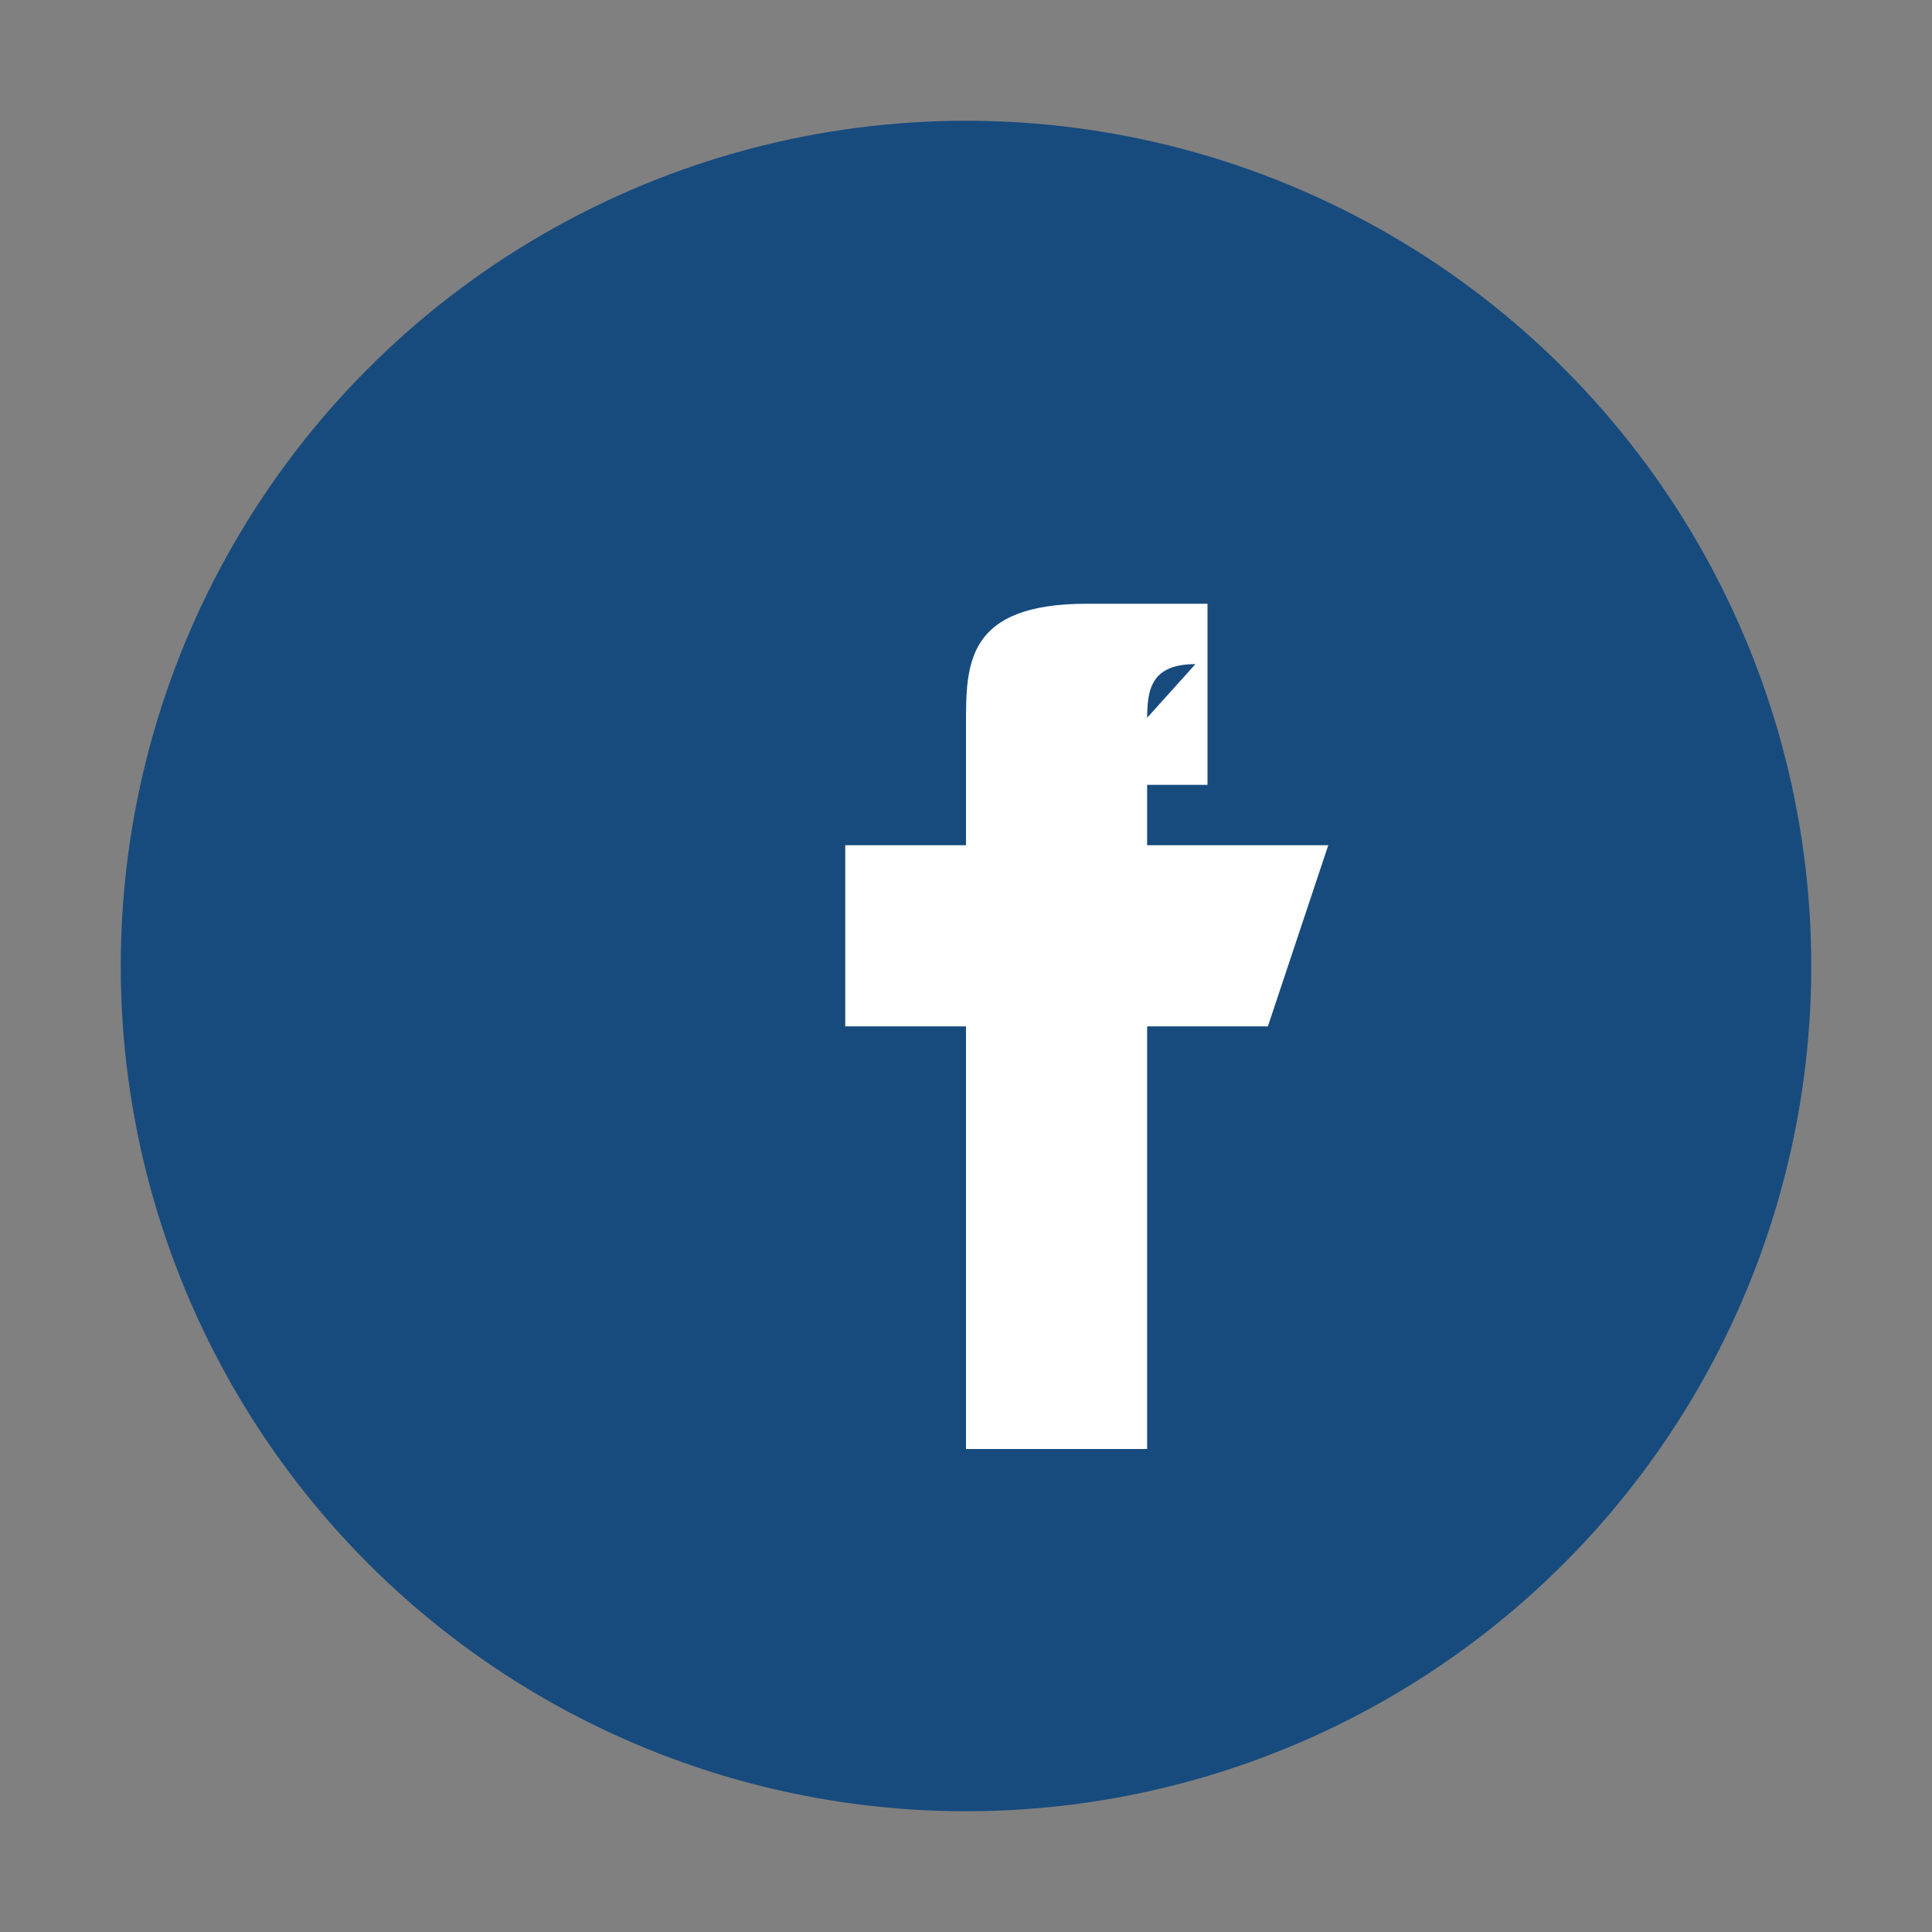
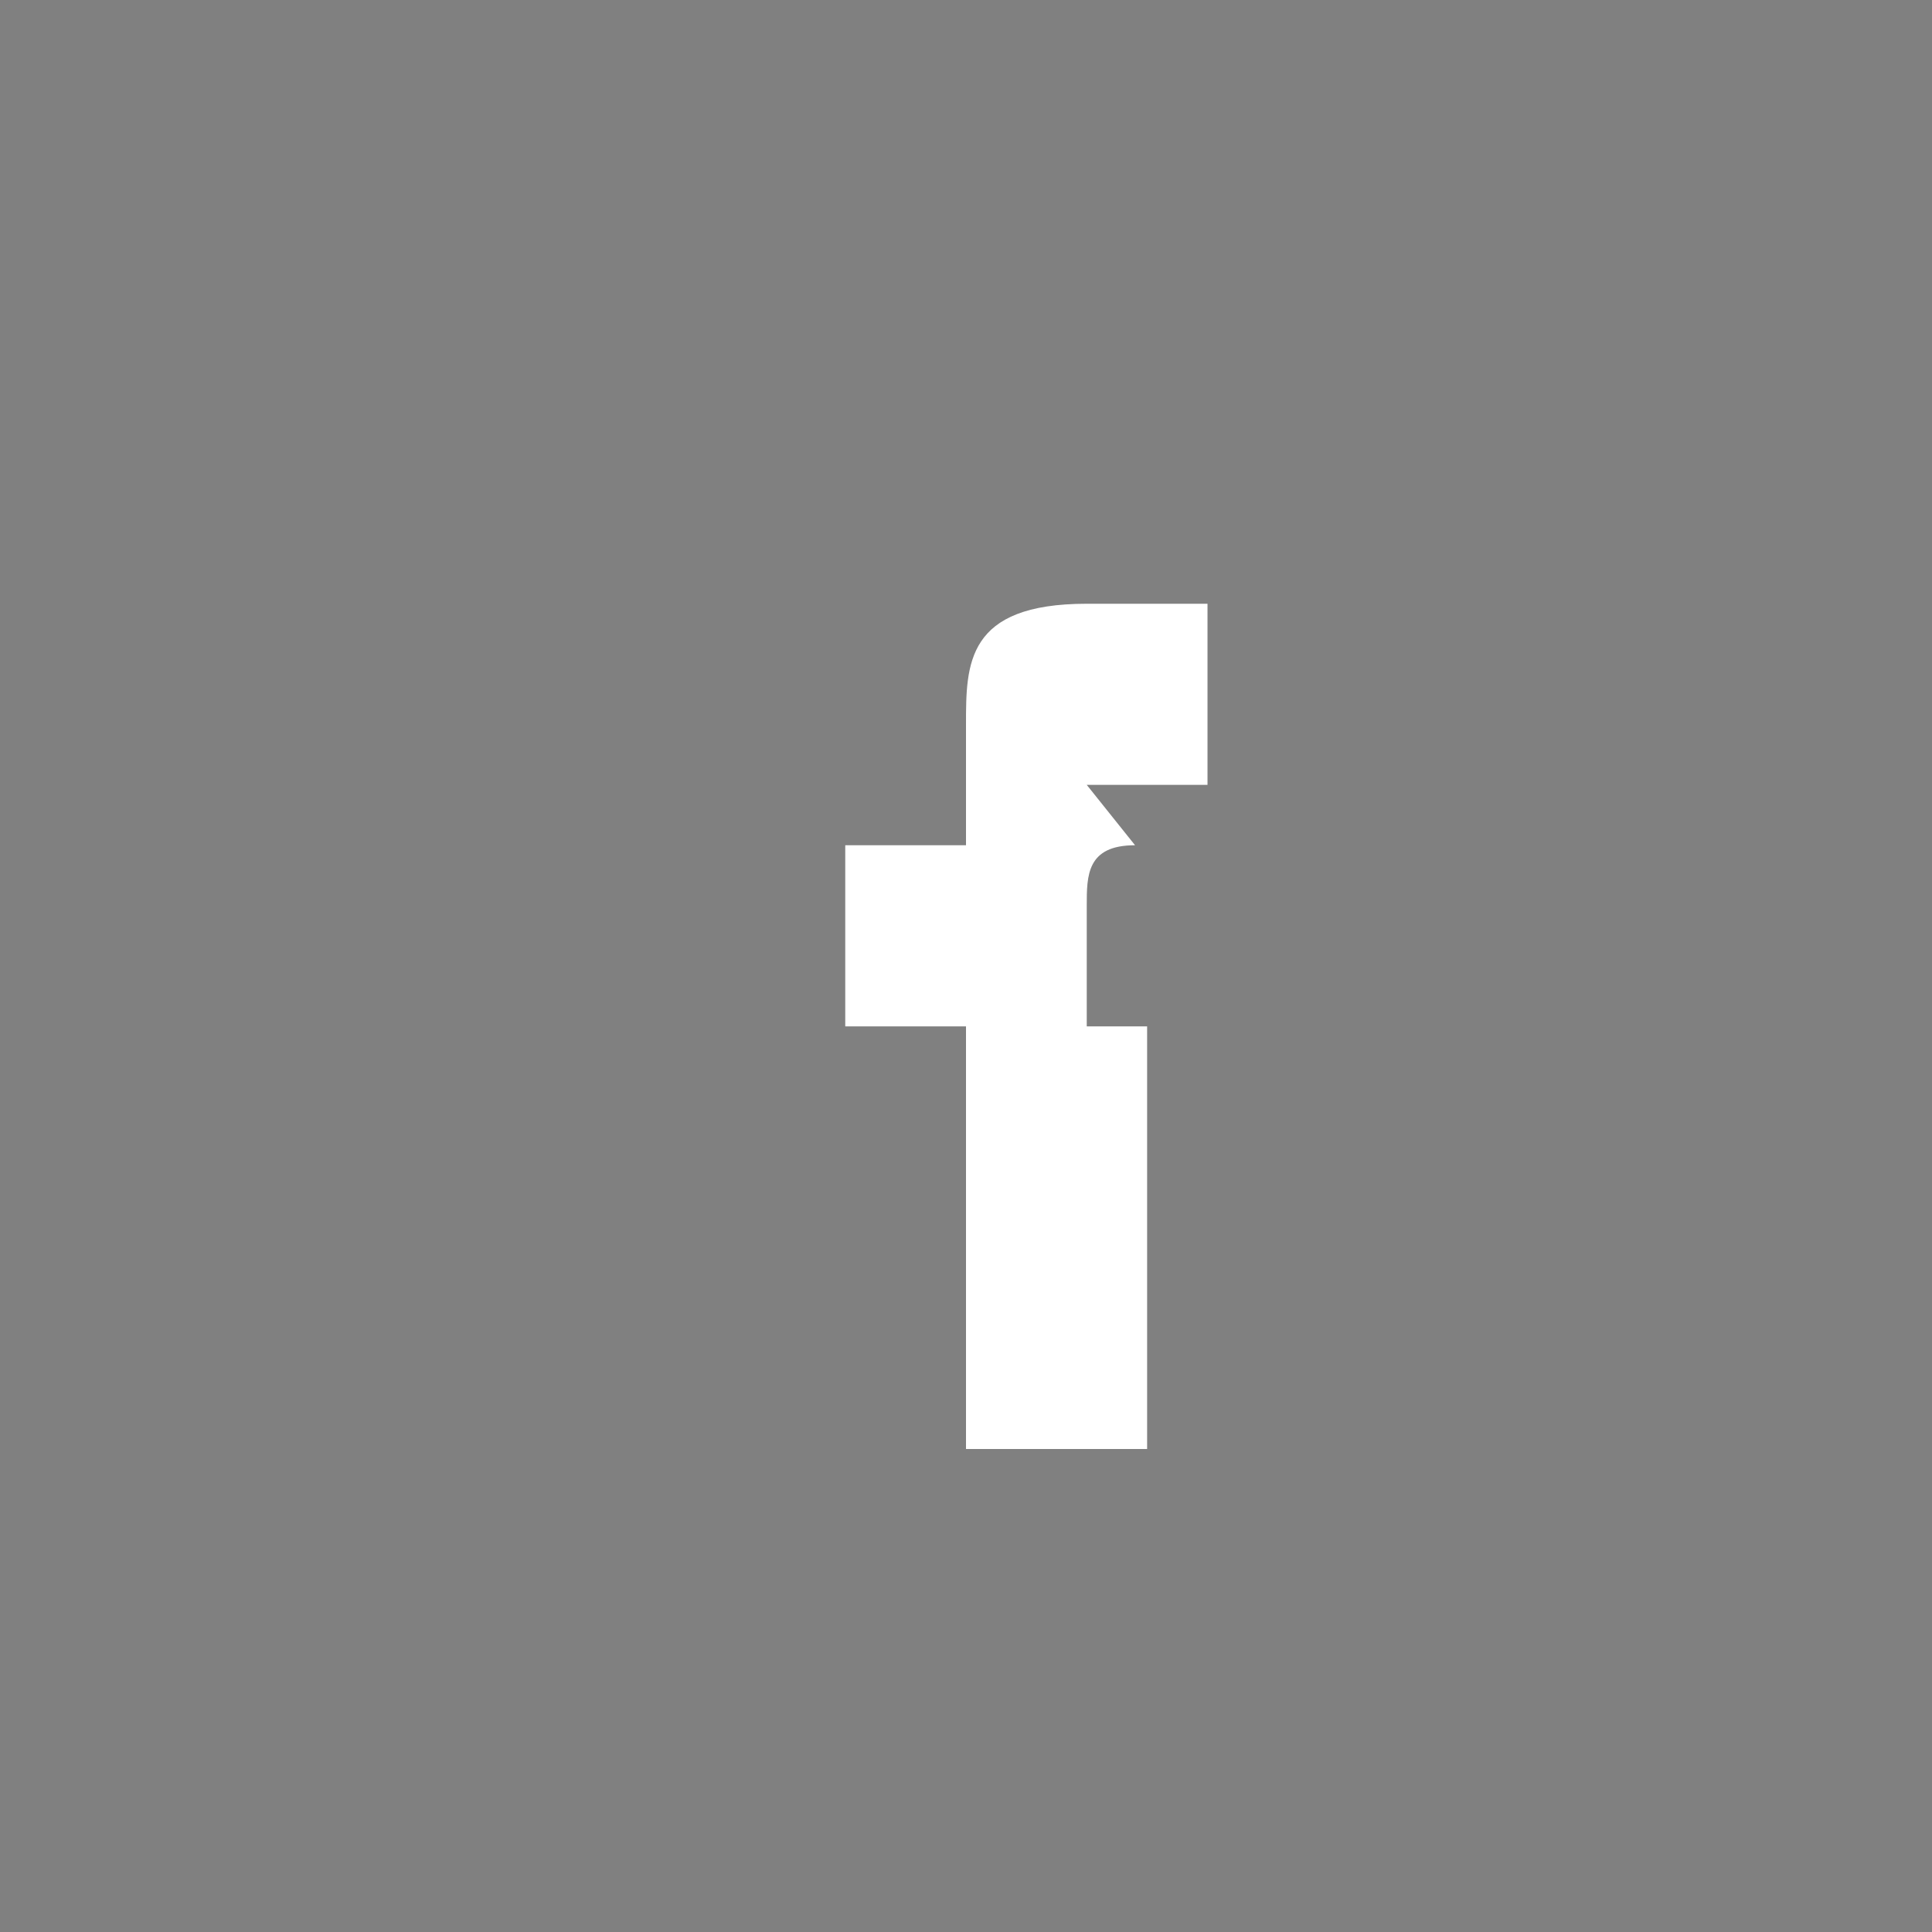
<svg xmlns="http://www.w3.org/2000/svg" width="32" height="32" viewBox="0 0 32 32">
  <rect x="0" y="0" width="32" height="32" fill="#808080" stroke="none" />
-   <circle cx="16" cy="16" r="14" fill="#174B7E" />
-   <path d="M18 13h2v-3h-2c-2 0-2 1-2 2v2h-2v3h2v7h3v-7h2l1-3h-3v-2c0-.5 0-1 .8-1z" fill="#fff" />
+   <path d="M18 13h2v-3h-2c-2 0-2 1-2 2v2h-2v3h2v7h3v-7h2h-3v-2c0-.5 0-1 .8-1z" fill="#fff" />
</svg>